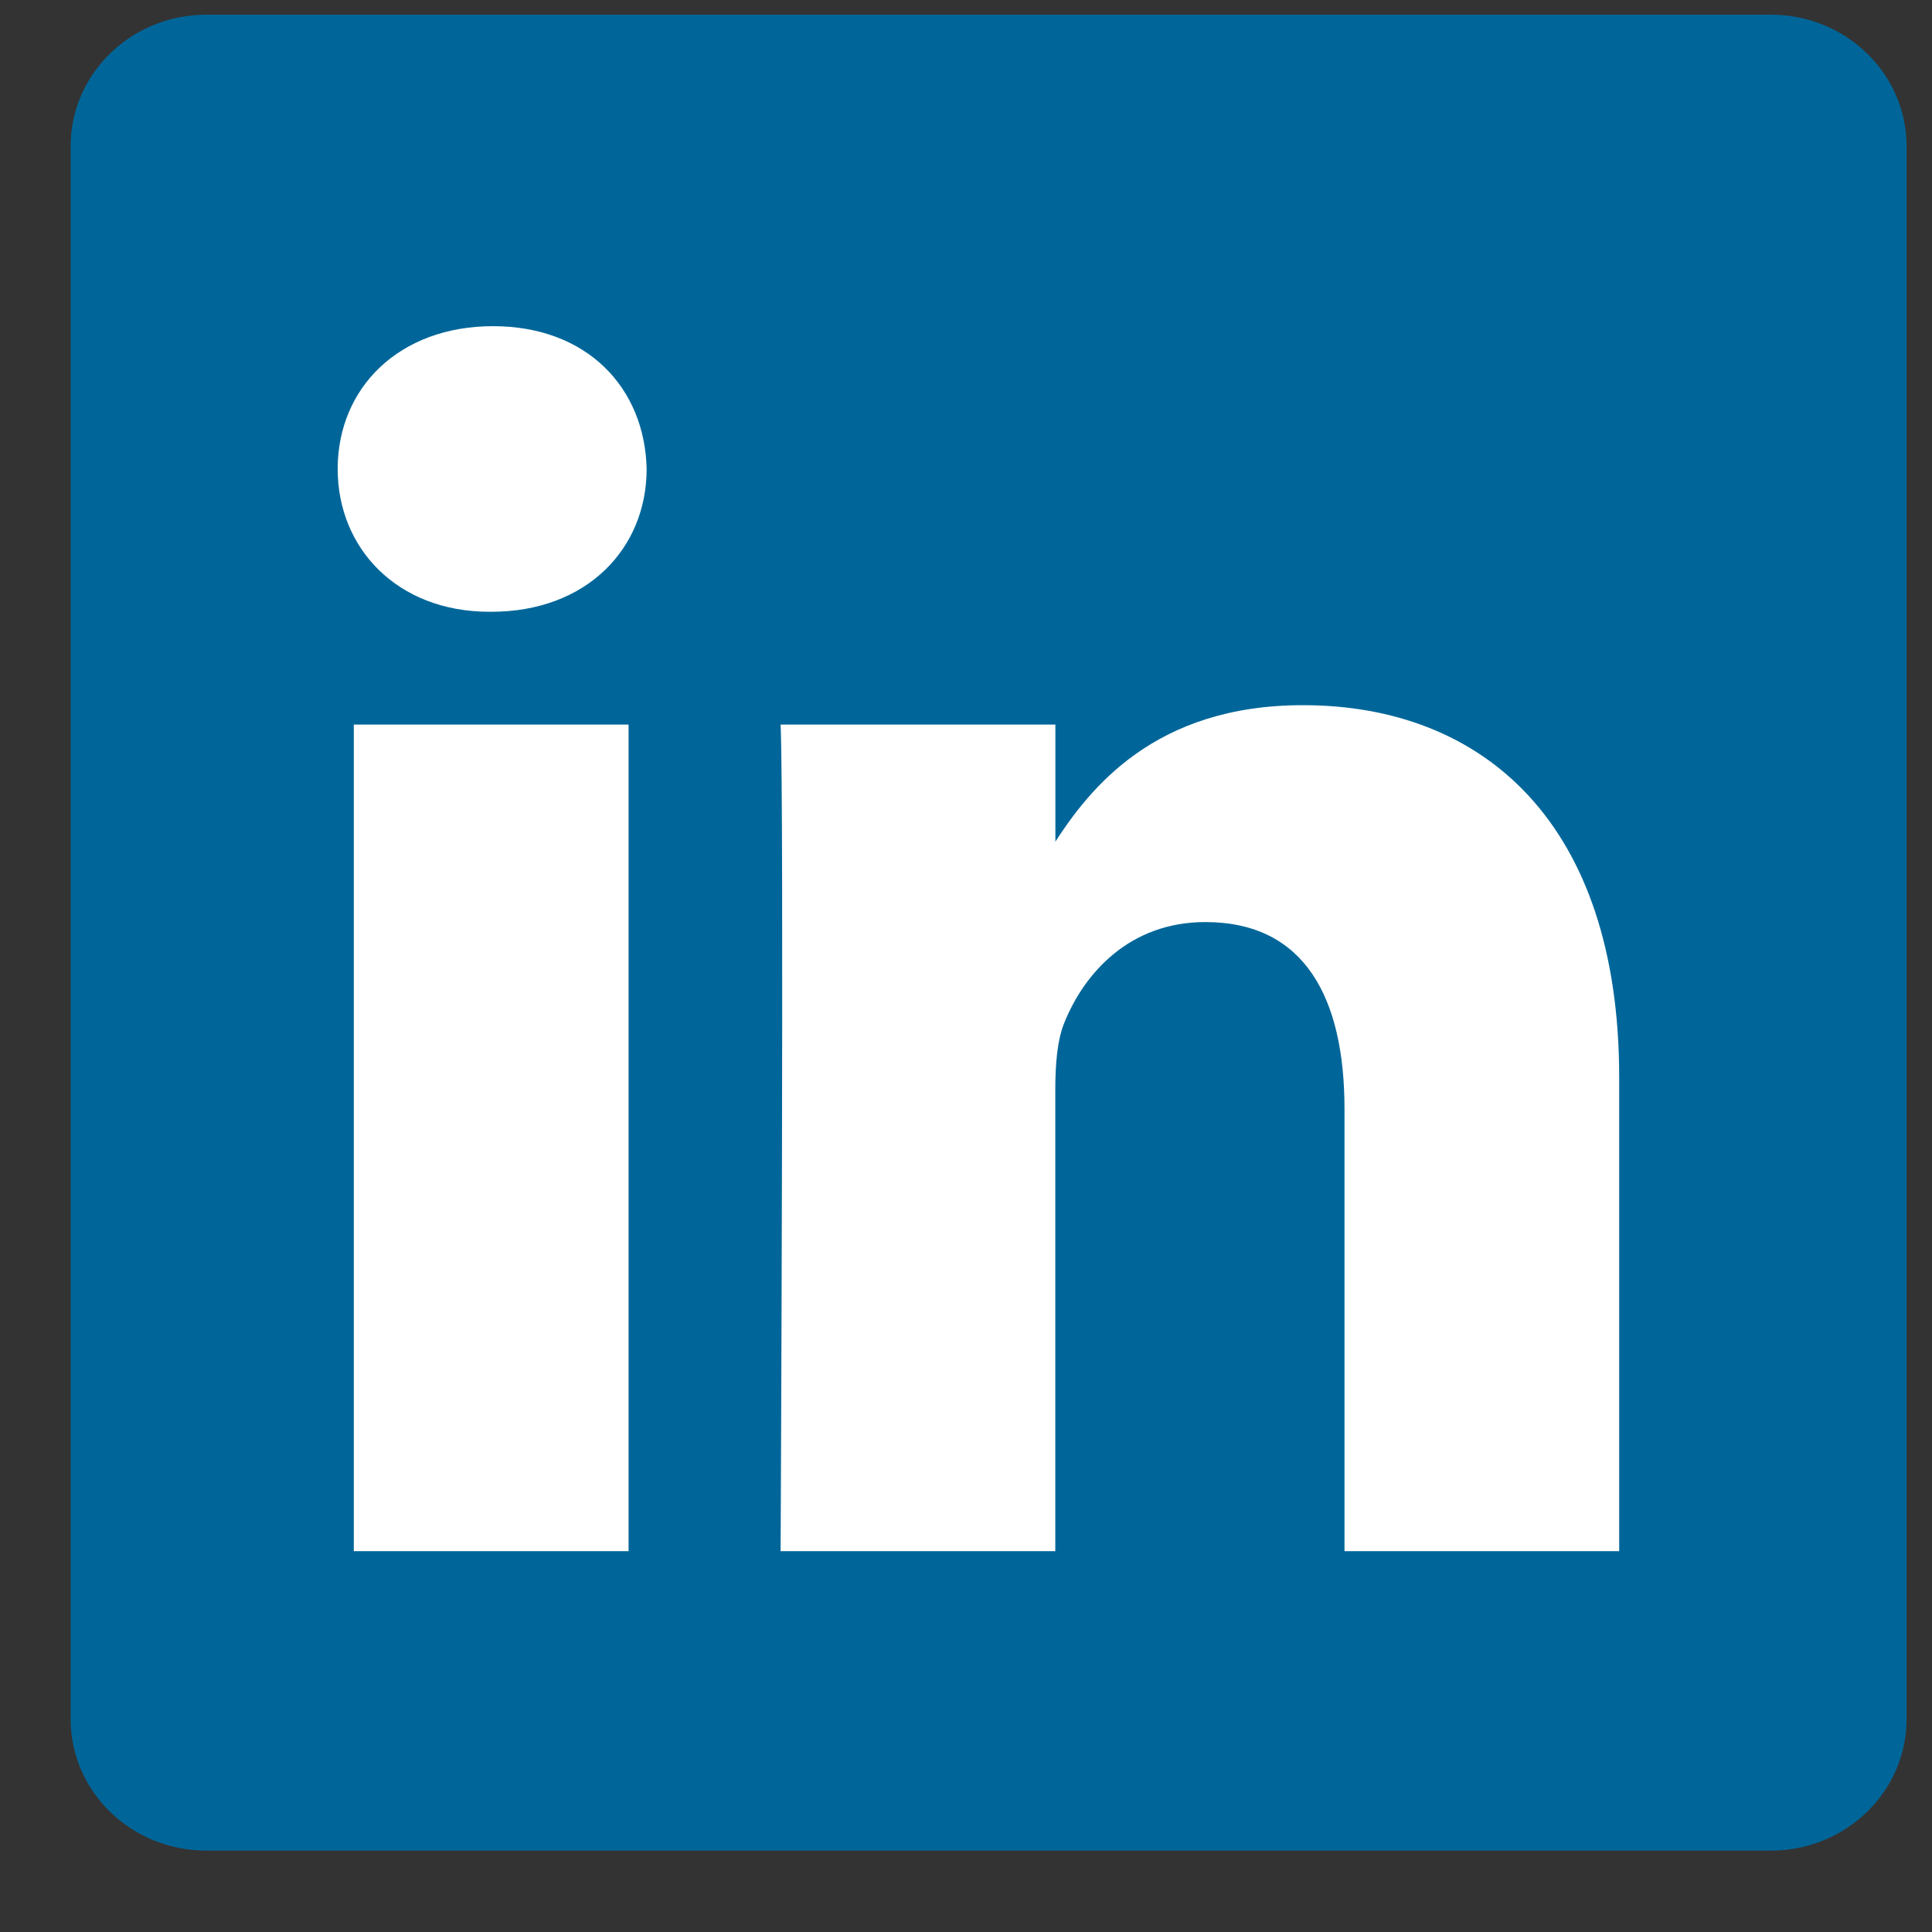
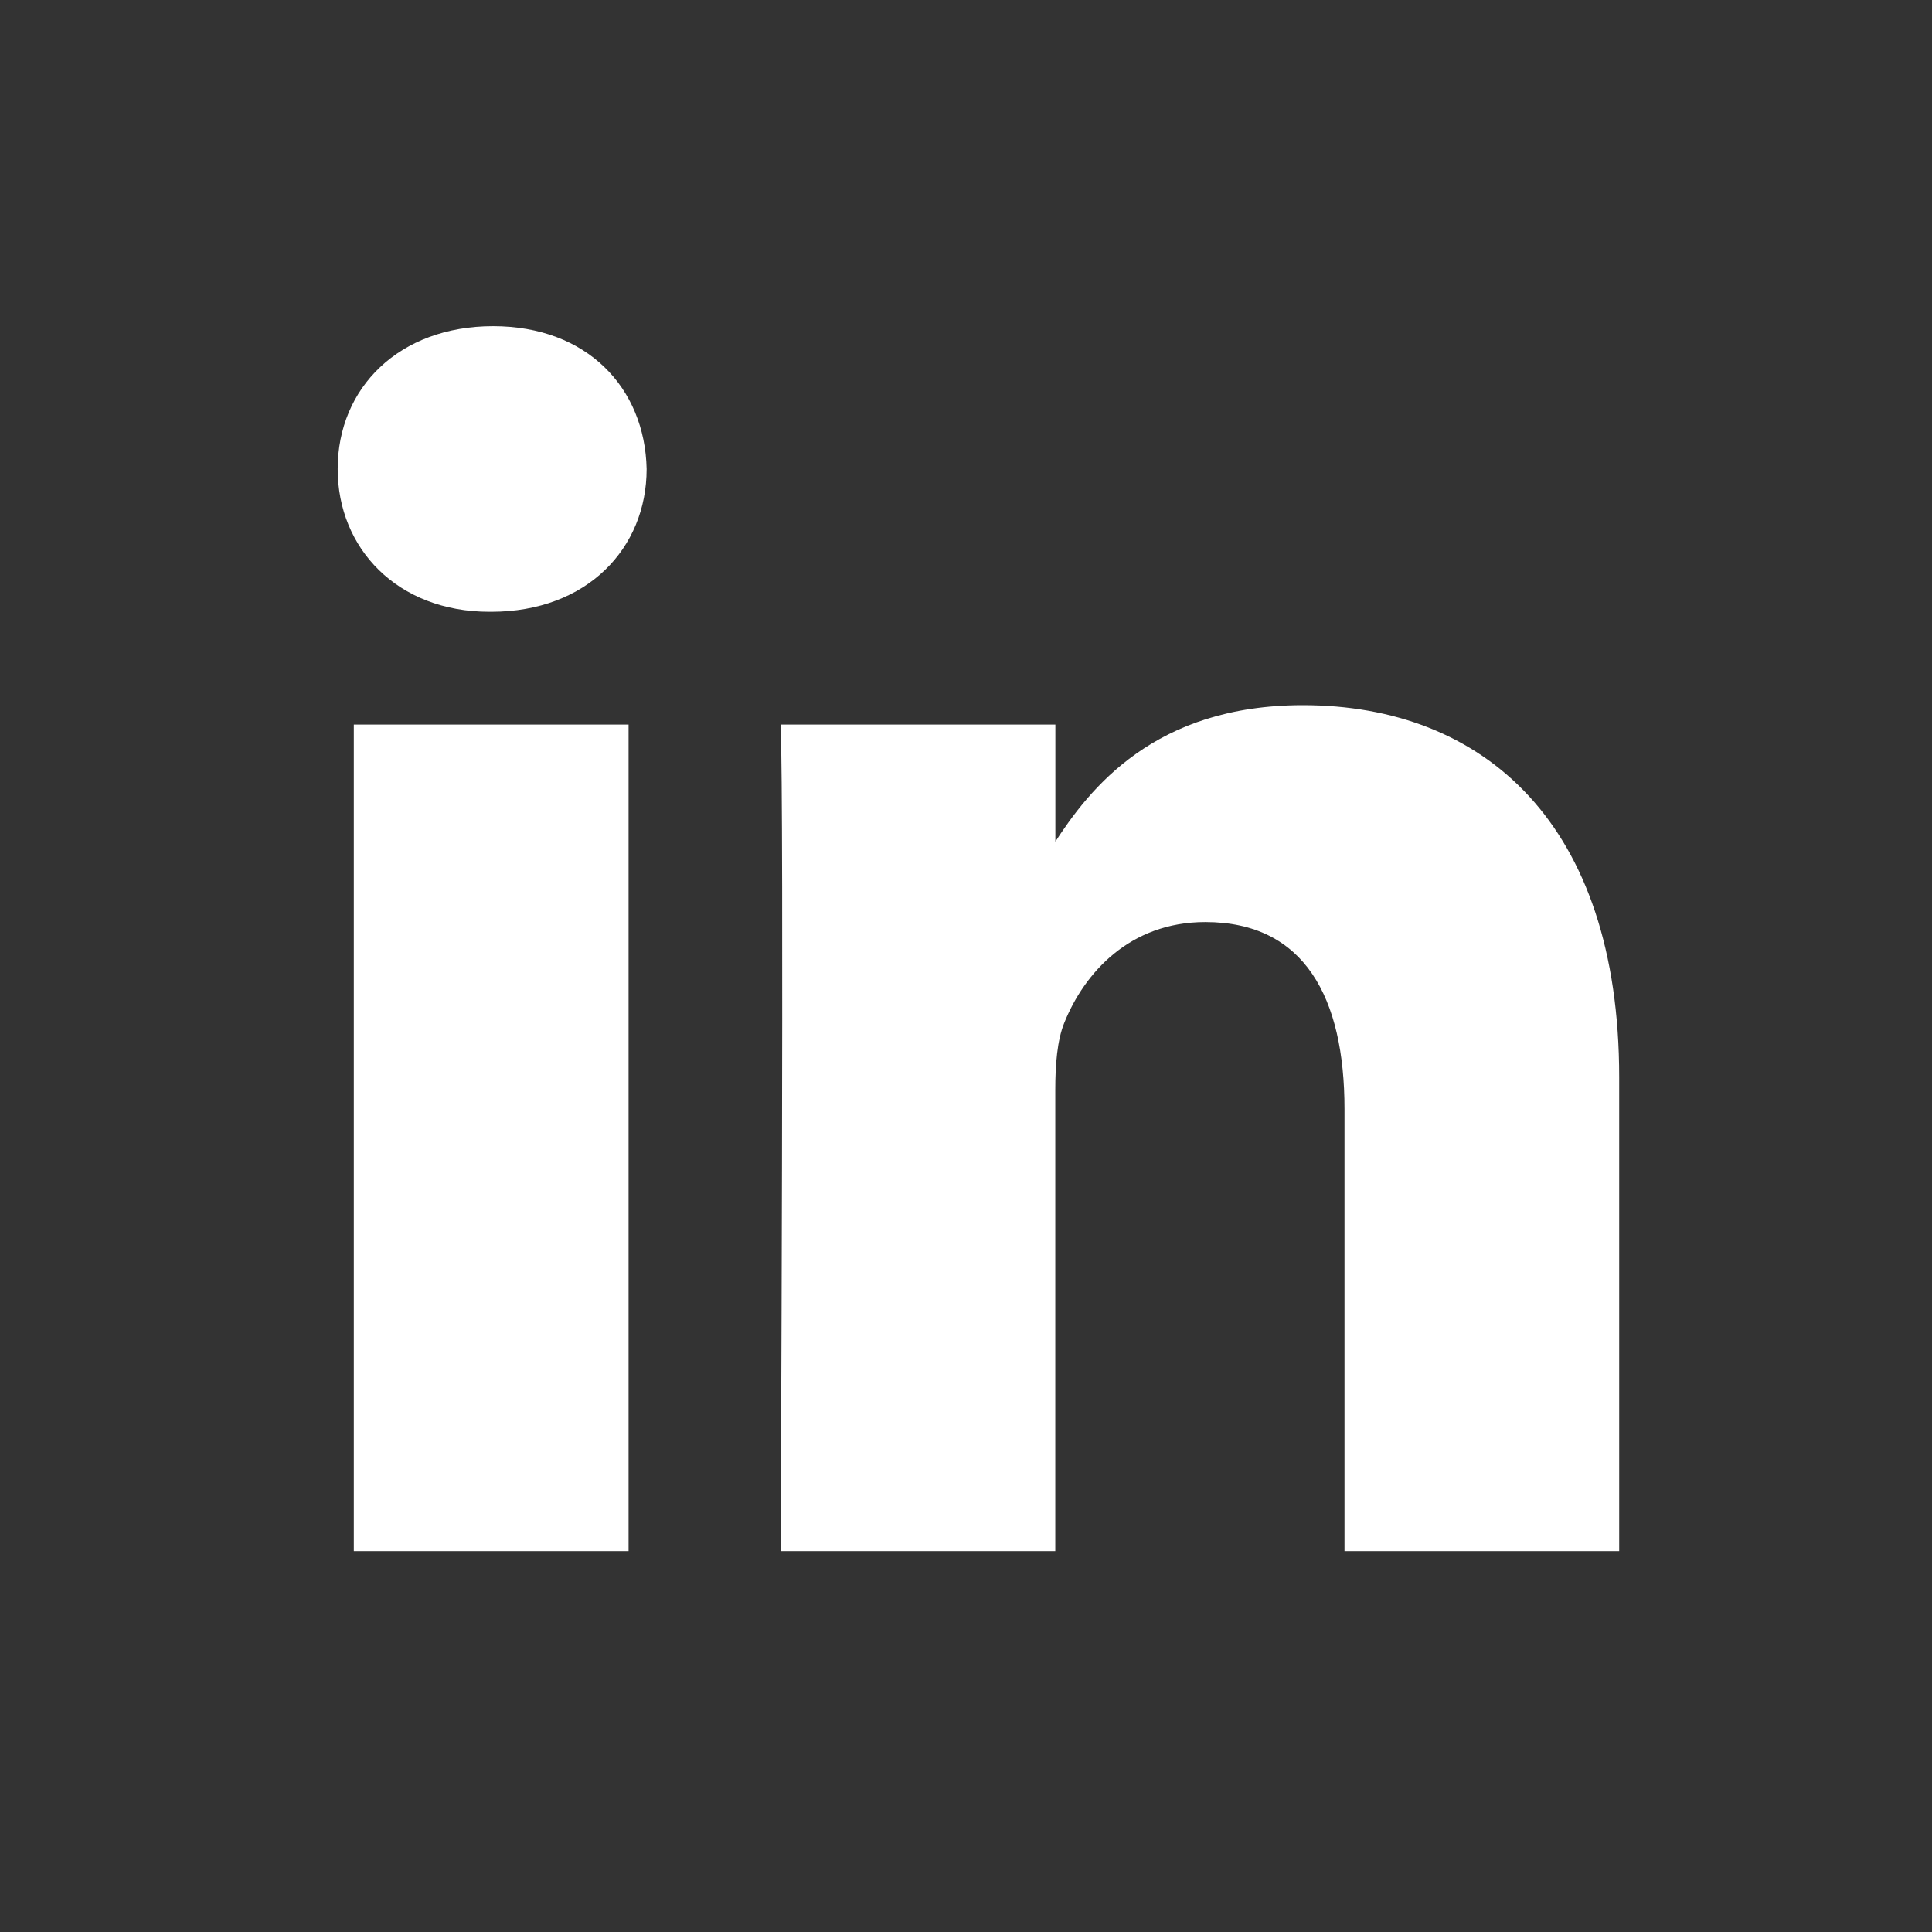
<svg xmlns="http://www.w3.org/2000/svg" width="23" height="23" viewBox="0 0 23 23" fill="none">
  <rect x="0" y="0" width="23" height="23" fill="#333333" stroke="none" />
-   <path d="M0.841 1.74C0.841 0.876 1.564 0.175 2.456 0.175H21.082C21.974 0.175 22.697 0.876 22.697 1.74V20.466C22.697 21.33 21.974 22.031 21.082 22.031H2.456C1.564 22.031 0.841 21.33 0.841 20.466V1.74V1.74Z" fill="#006699" />
  <path d="M7.483 18.466V8.626H4.212V18.466H7.483H7.483ZM5.848 7.283C6.989 7.283 7.698 6.527 7.698 5.583C7.677 4.617 6.989 3.883 5.87 3.883C4.751 3.883 4.02 4.617 4.02 5.583C4.02 6.527 4.729 7.283 5.827 7.283H5.848L5.848 7.283ZM9.293 18.466H12.563V12.972C12.563 12.678 12.585 12.383 12.671 12.174C12.908 11.586 13.446 10.977 14.349 10.977C15.533 10.977 16.006 11.88 16.006 13.203V18.466H19.276V12.824C19.276 9.802 17.663 8.395 15.511 8.395C13.747 8.395 12.973 9.381 12.542 10.053H12.564V8.626H9.293C9.336 9.55 9.293 18.466 9.293 18.466L9.293 18.466Z" fill="white" />
</svg>